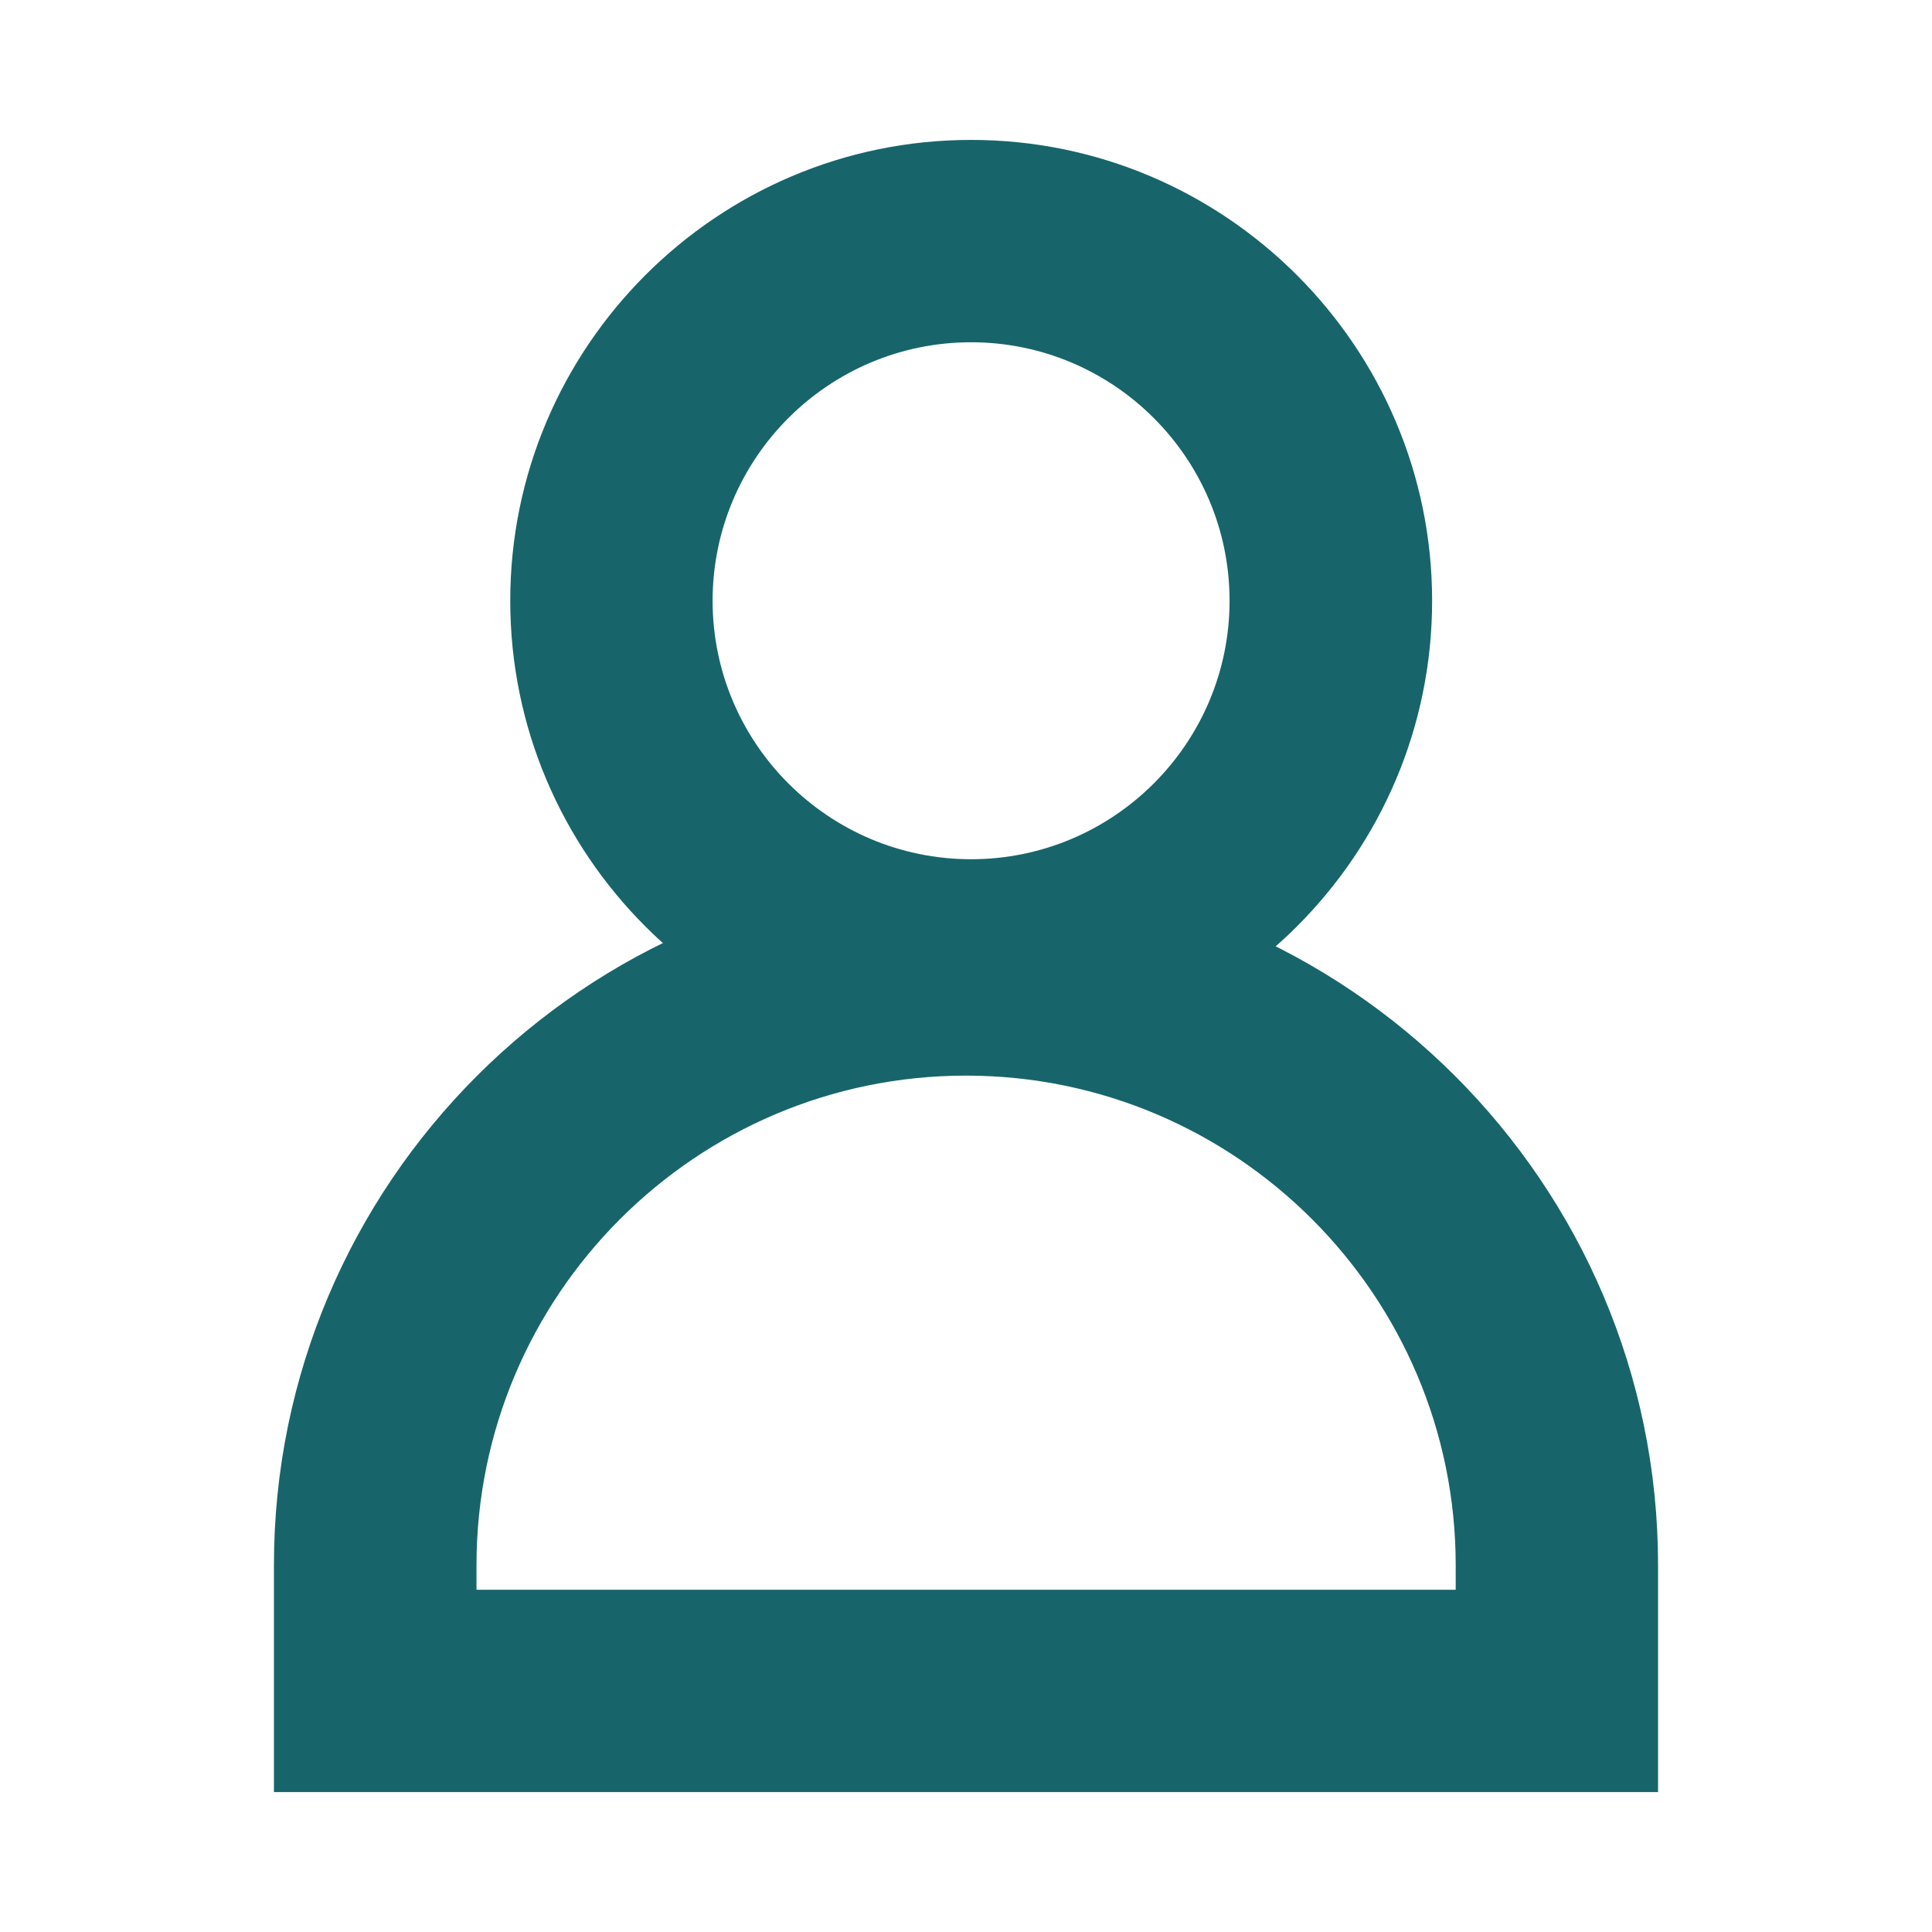
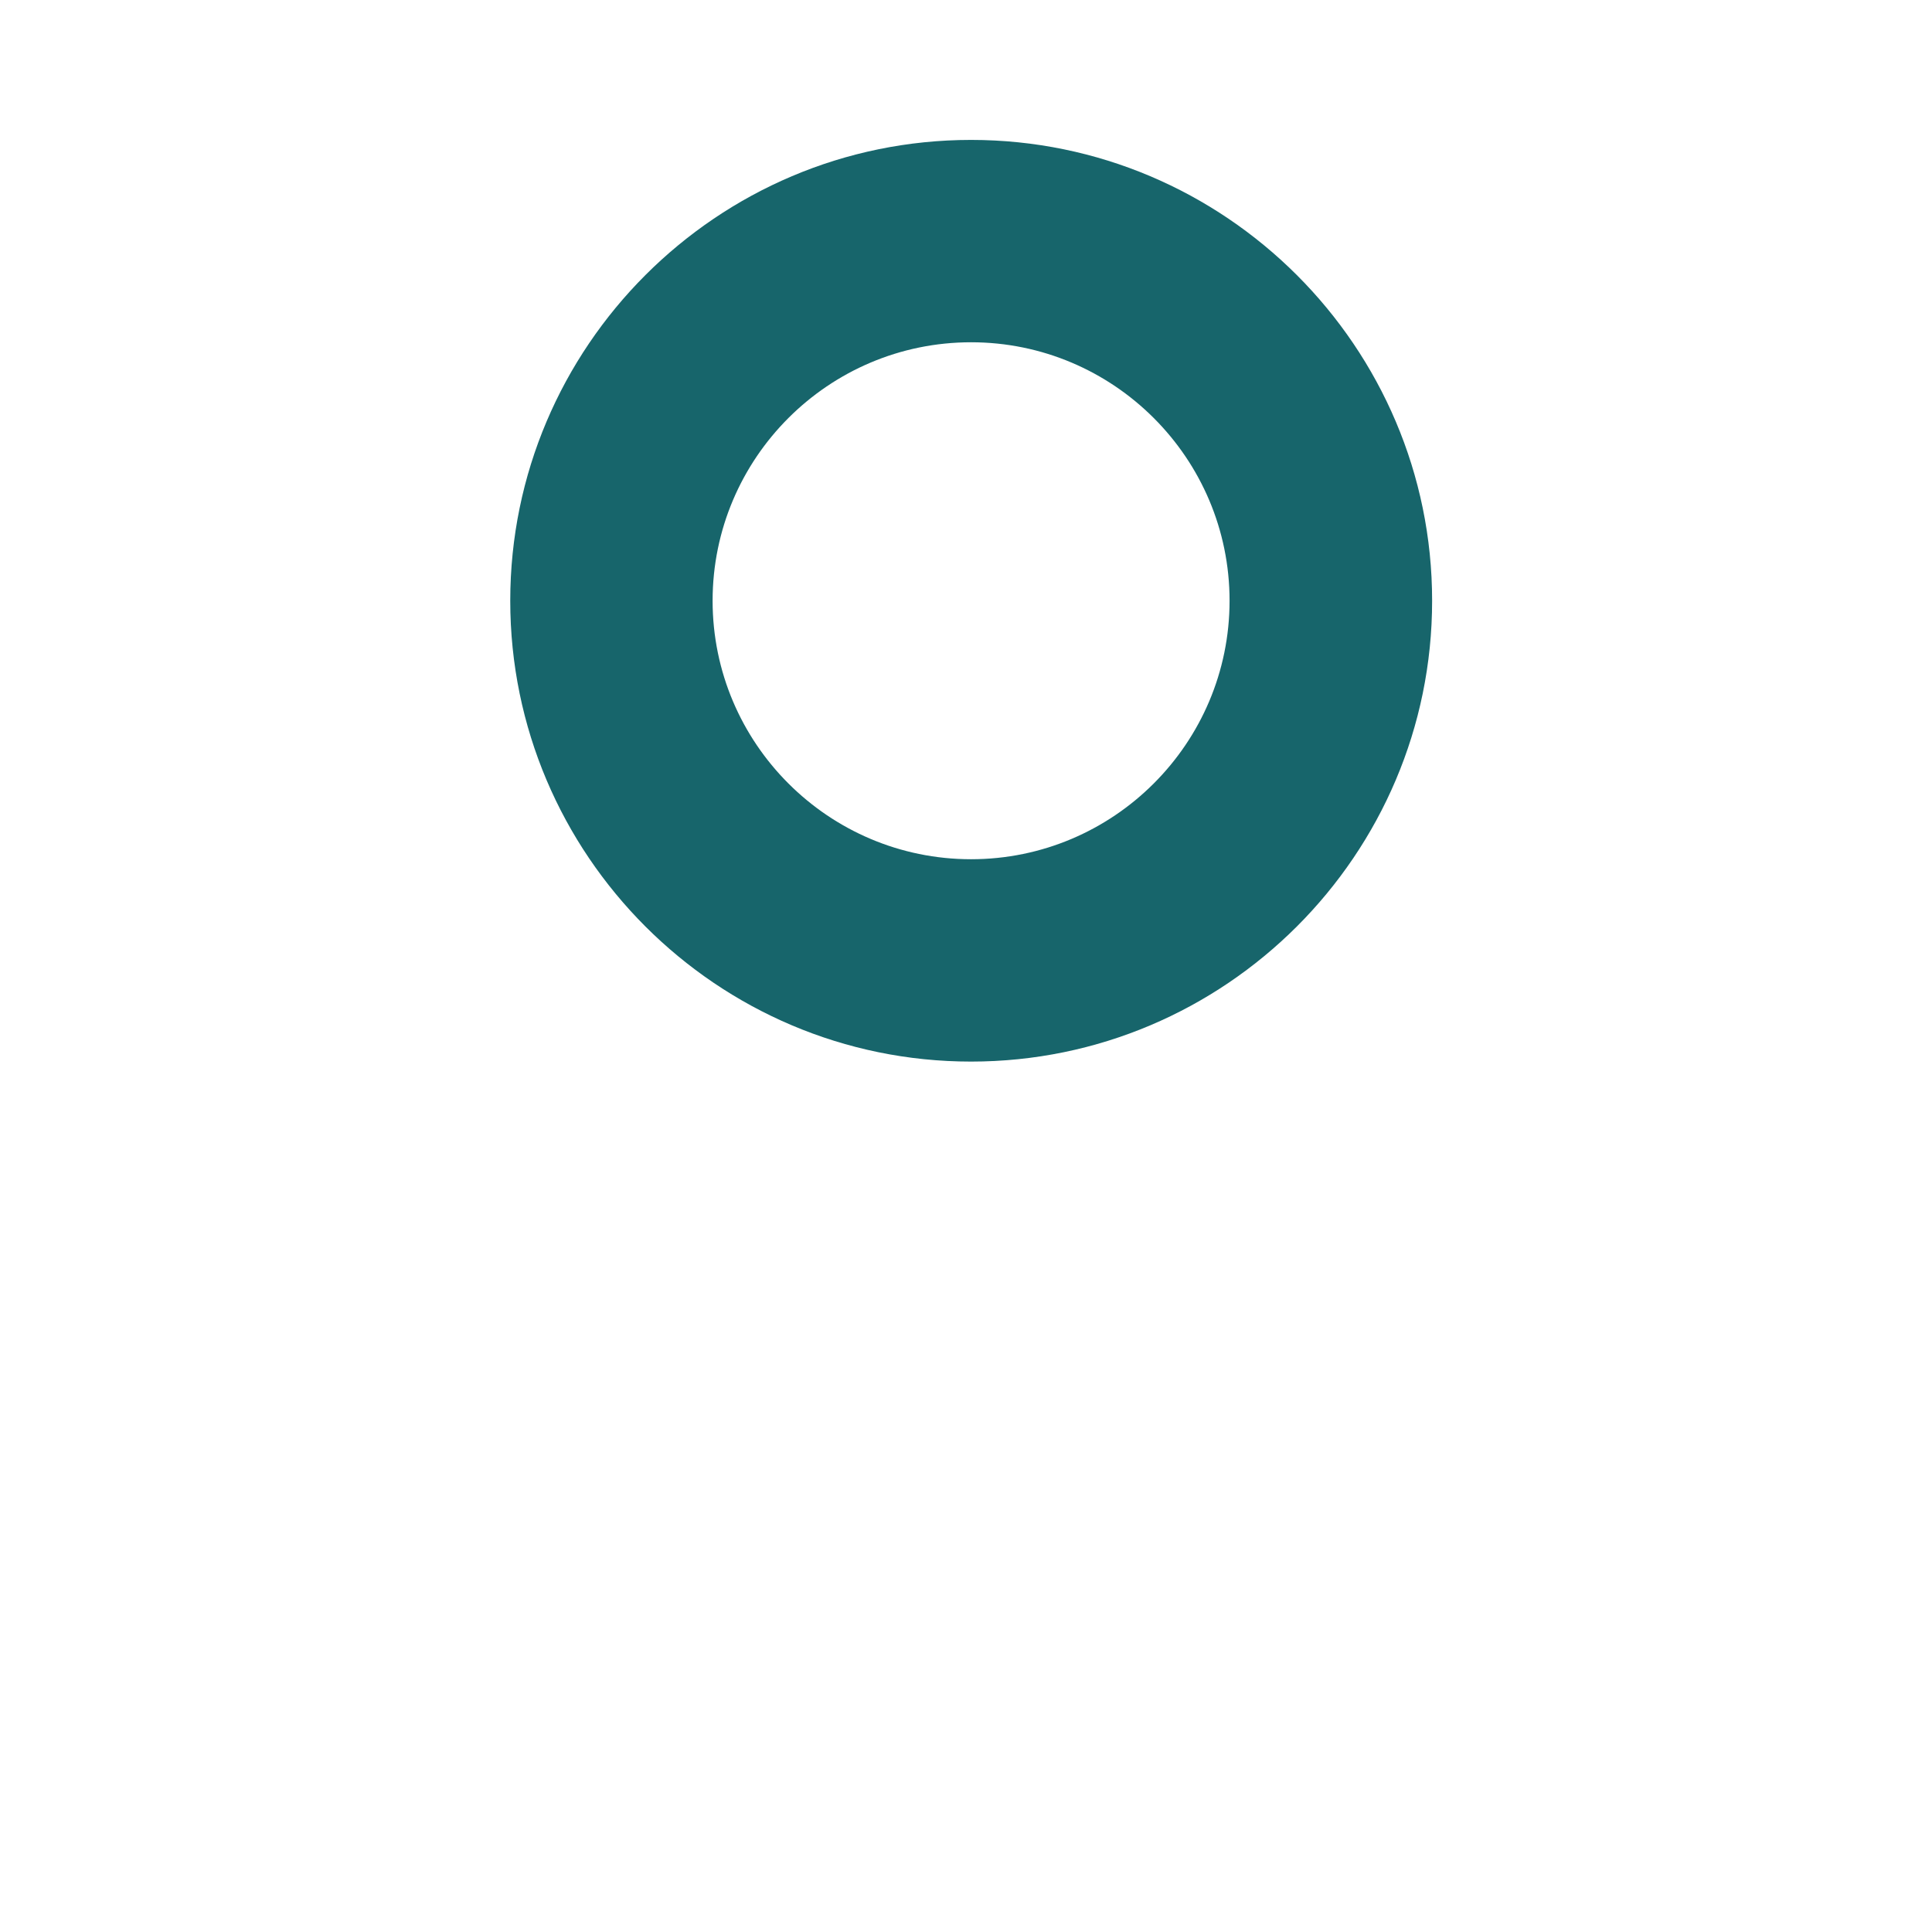
<svg xmlns="http://www.w3.org/2000/svg" id="Design" viewBox="0 0 95 95">
  <defs>
    <style>      .cls-1 {        fill: #17656b;      }    </style>
  </defs>
  <path class="cls-1" d="M47.75,52.2c-12.5,0-22.66-10.17-22.66-22.66S35.26,6.88,47.75,6.88s22.67,10.17,22.67,22.66-10.17,22.66-22.67,22.66ZM47.75,16.83c-7.01,0-12.71,5.7-12.71,12.71s5.7,12.71,12.71,12.71,12.71-5.7,12.71-12.71-5.7-12.71-12.71-12.71Z" />
-   <path class="cls-1" d="M81.53,88.12H13.47v-11.16c0-18.77,15.27-34.03,34.03-34.03s34.03,15.27,34.03,34.03v11.16ZM23.43,78.17h48.15v-1.2c0-13.27-10.8-24.08-24.08-24.08s-24.07,10.8-24.07,24.08v1.2Z" />
</svg>